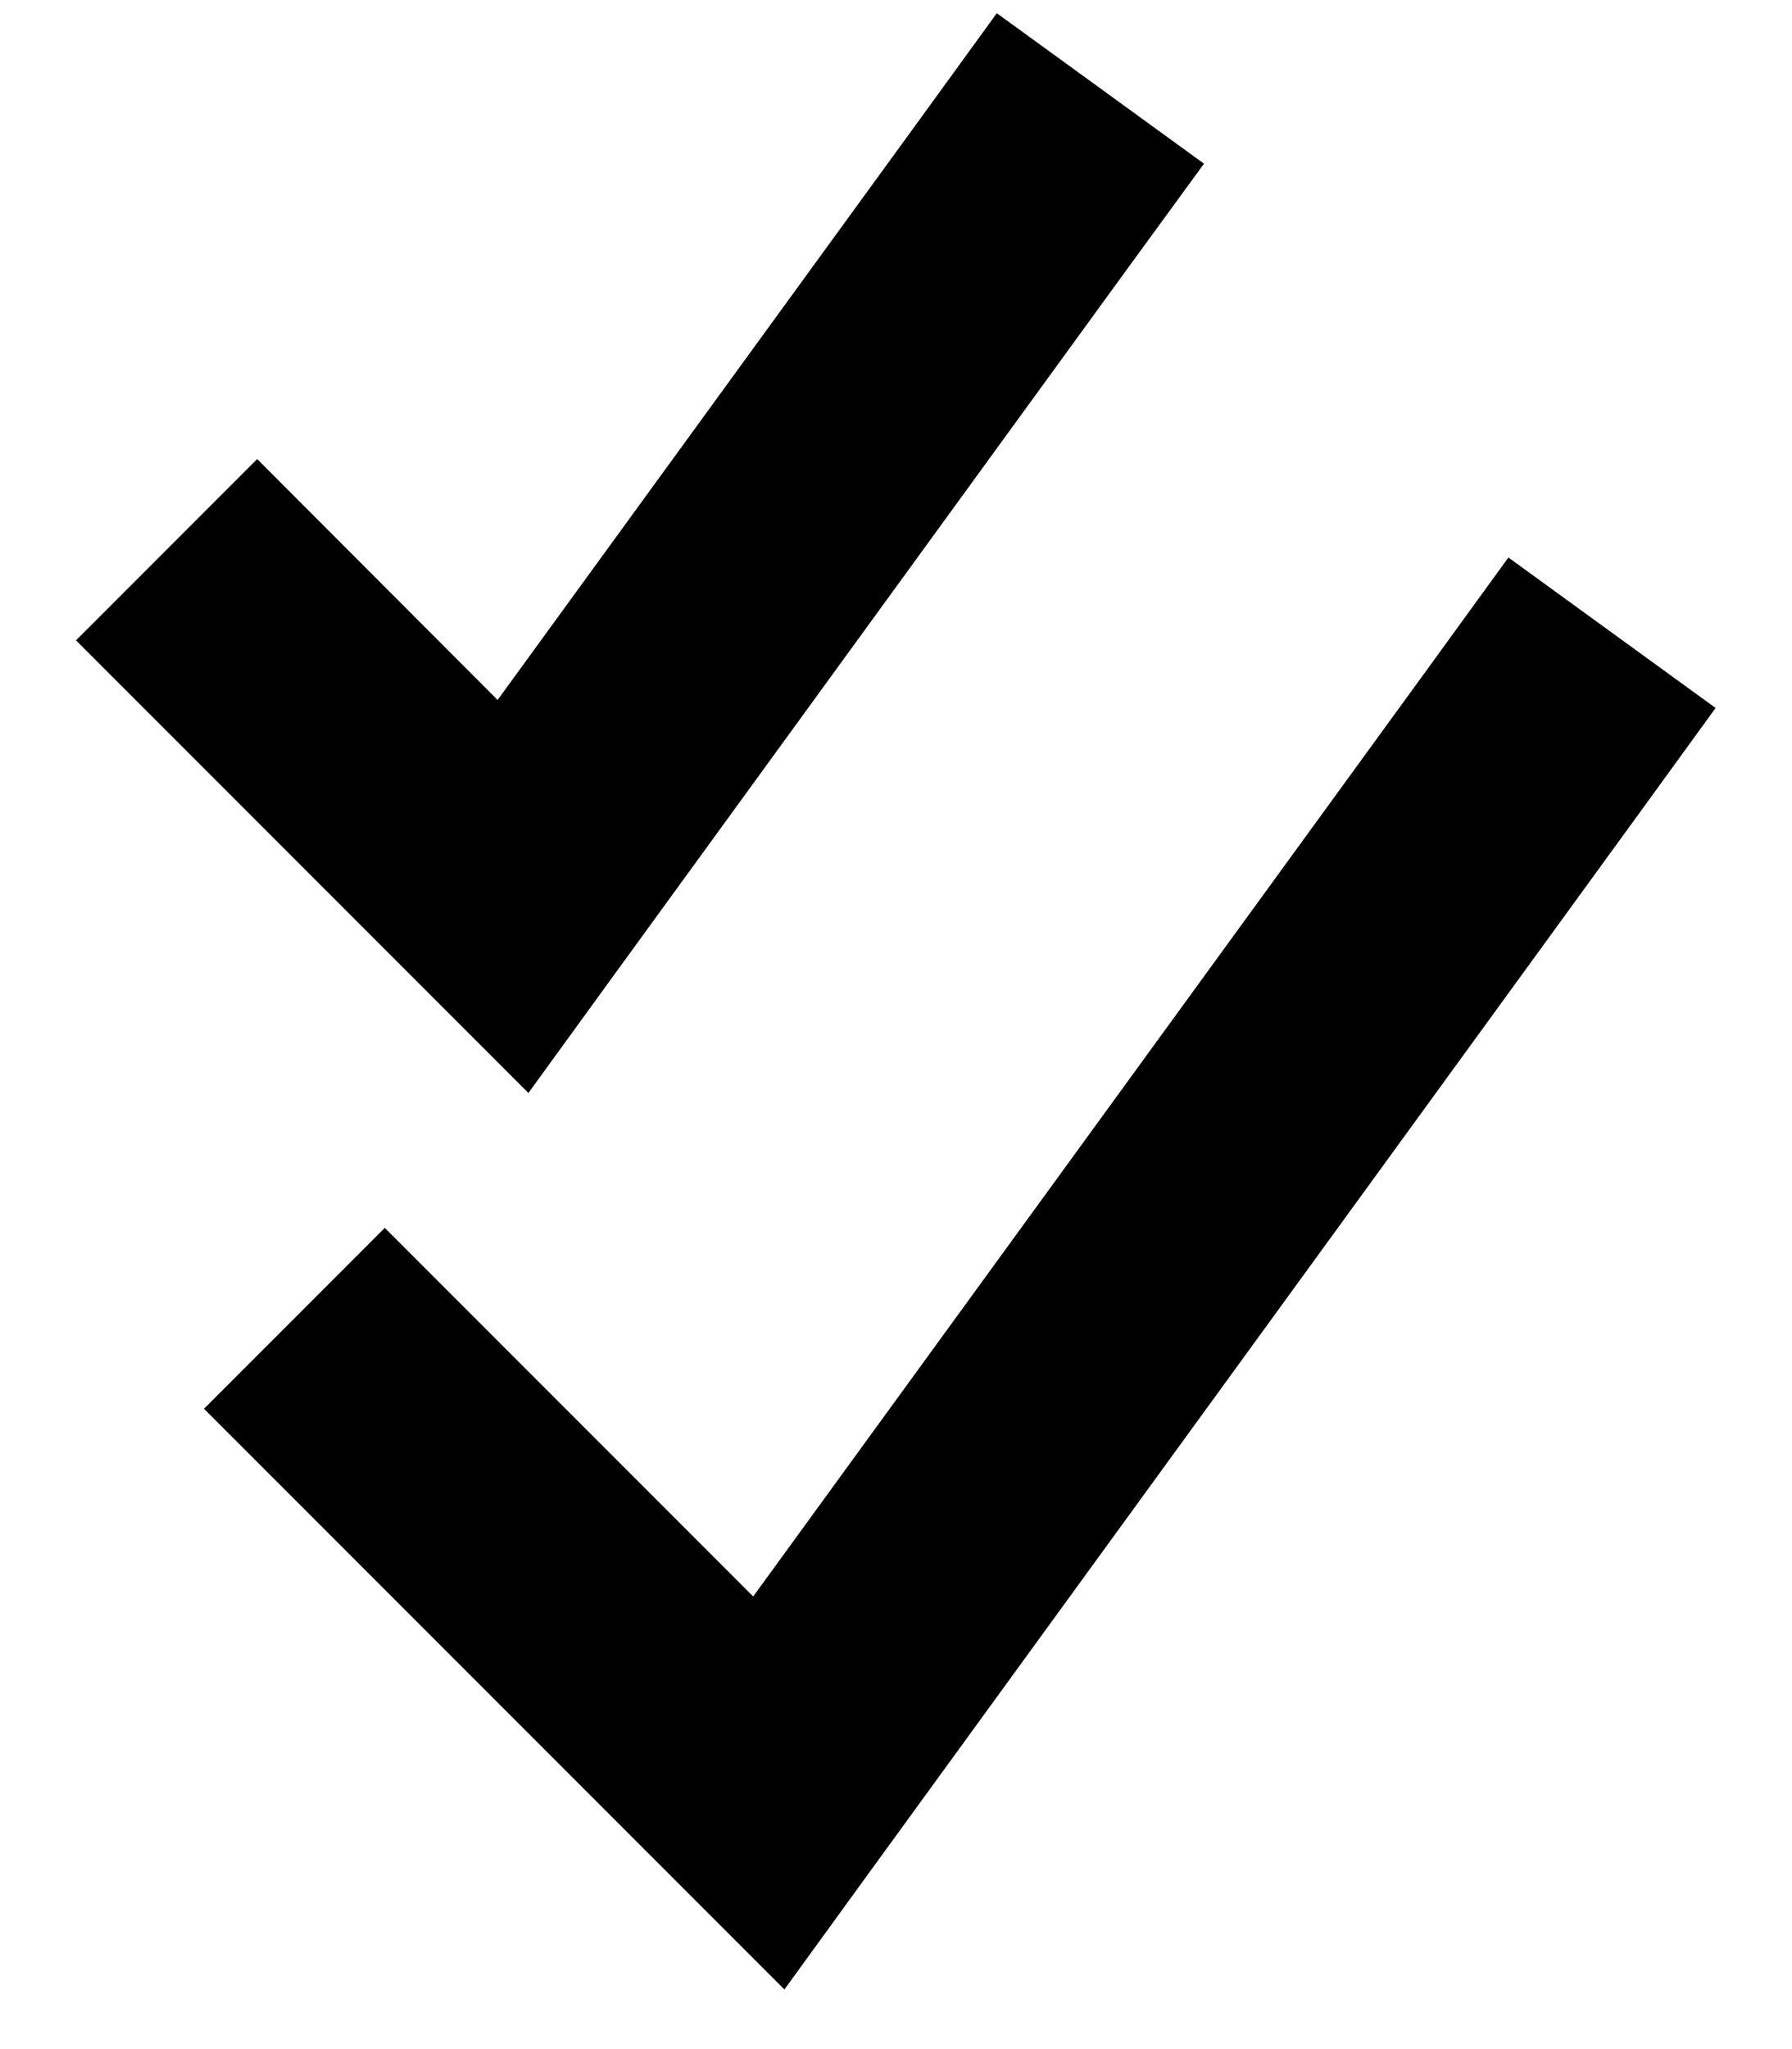
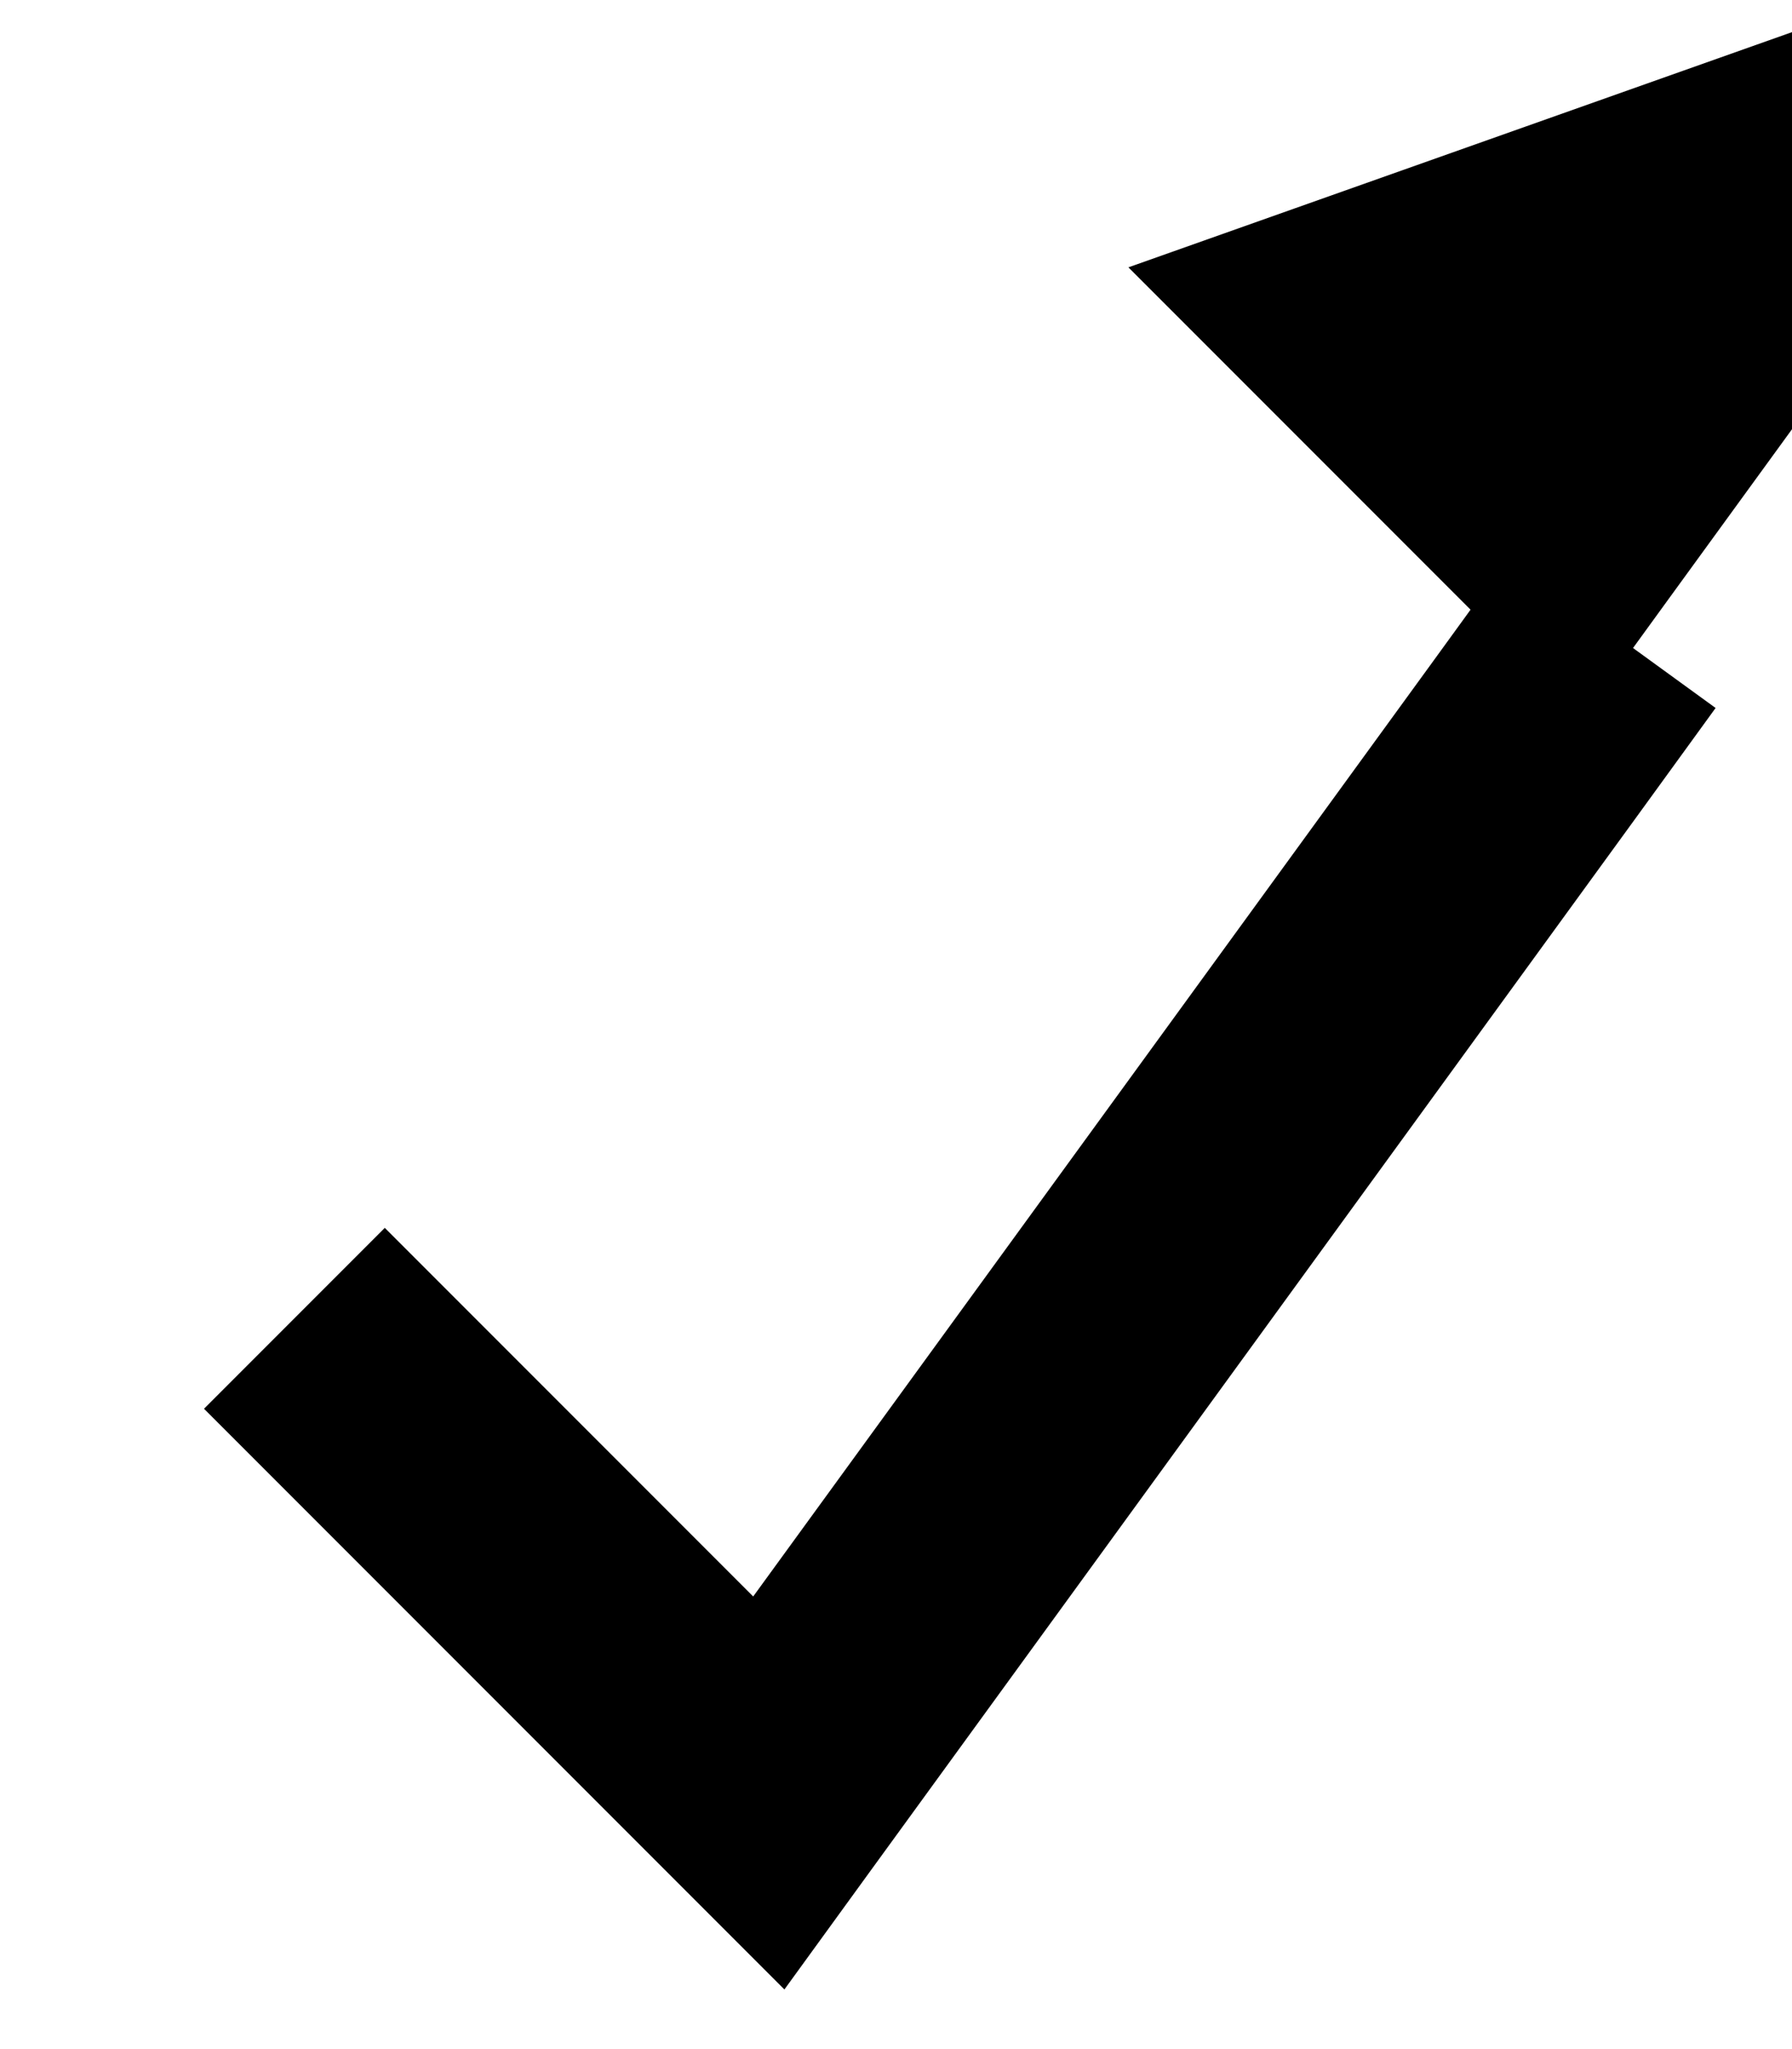
<svg xmlns="http://www.w3.org/2000/svg" viewBox="0 0 448 512">
-   <path fill="currentColor" d="M282.1 66.8L301 40.9 249.2 3.3 230.4 29.2 124.4 174.9 64.3 114.7 19 160c8.2 8.2 37.1 37.1 86.6 86.6l26.5 26.5 22-30.3 128-176zm128 136l18.8-25.9-51.8-37.6-18.8 25.9-170 233.7c-54.2-54.2-84.9-84.9-92.1-92.1L51 352c2.9 2.9 42.4 42.4 118.6 118.6l26.5 26.5 22-30.3 192-264z" />
+   <path fill="currentColor" d="M282.1 66.8c8.2 8.2 37.1 37.1 86.6 86.6l26.5 26.5 22-30.3 128-176zm128 136l18.8-25.9-51.8-37.6-18.8 25.9-170 233.7c-54.2-54.2-84.9-84.9-92.1-92.1L51 352c2.9 2.9 42.4 42.4 118.6 118.6l26.5 26.5 22-30.3 192-264z" />
</svg>